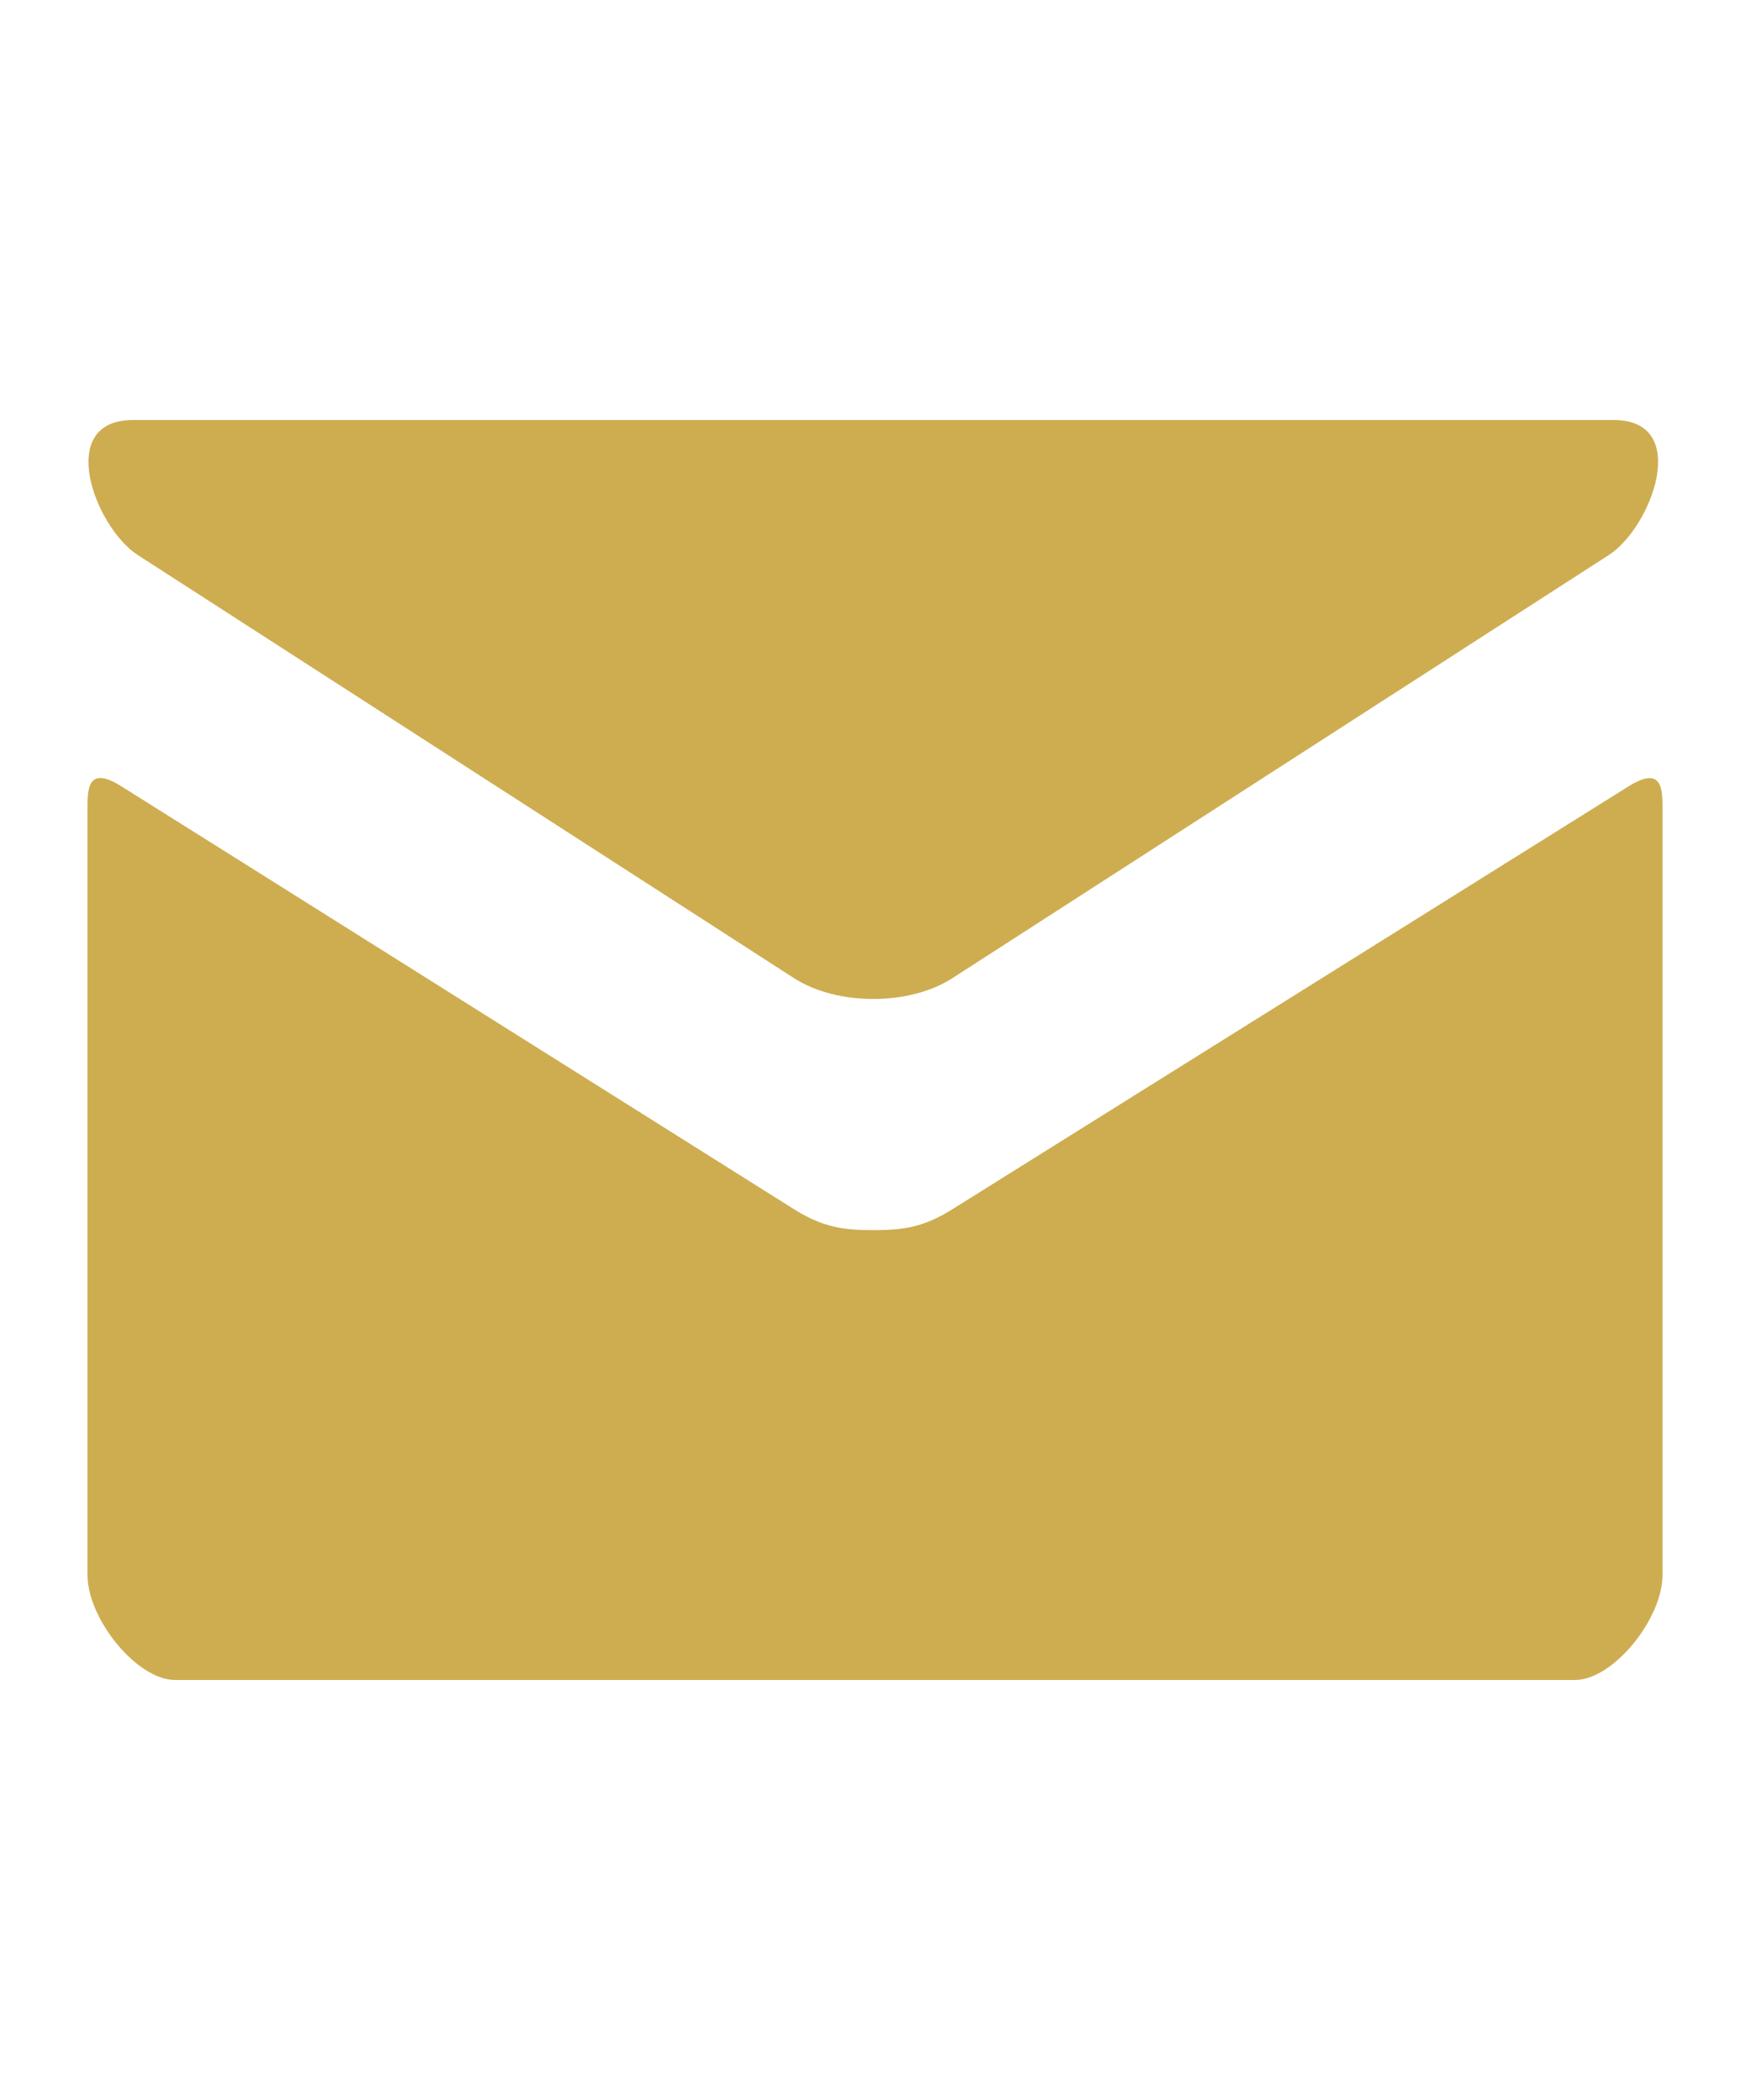
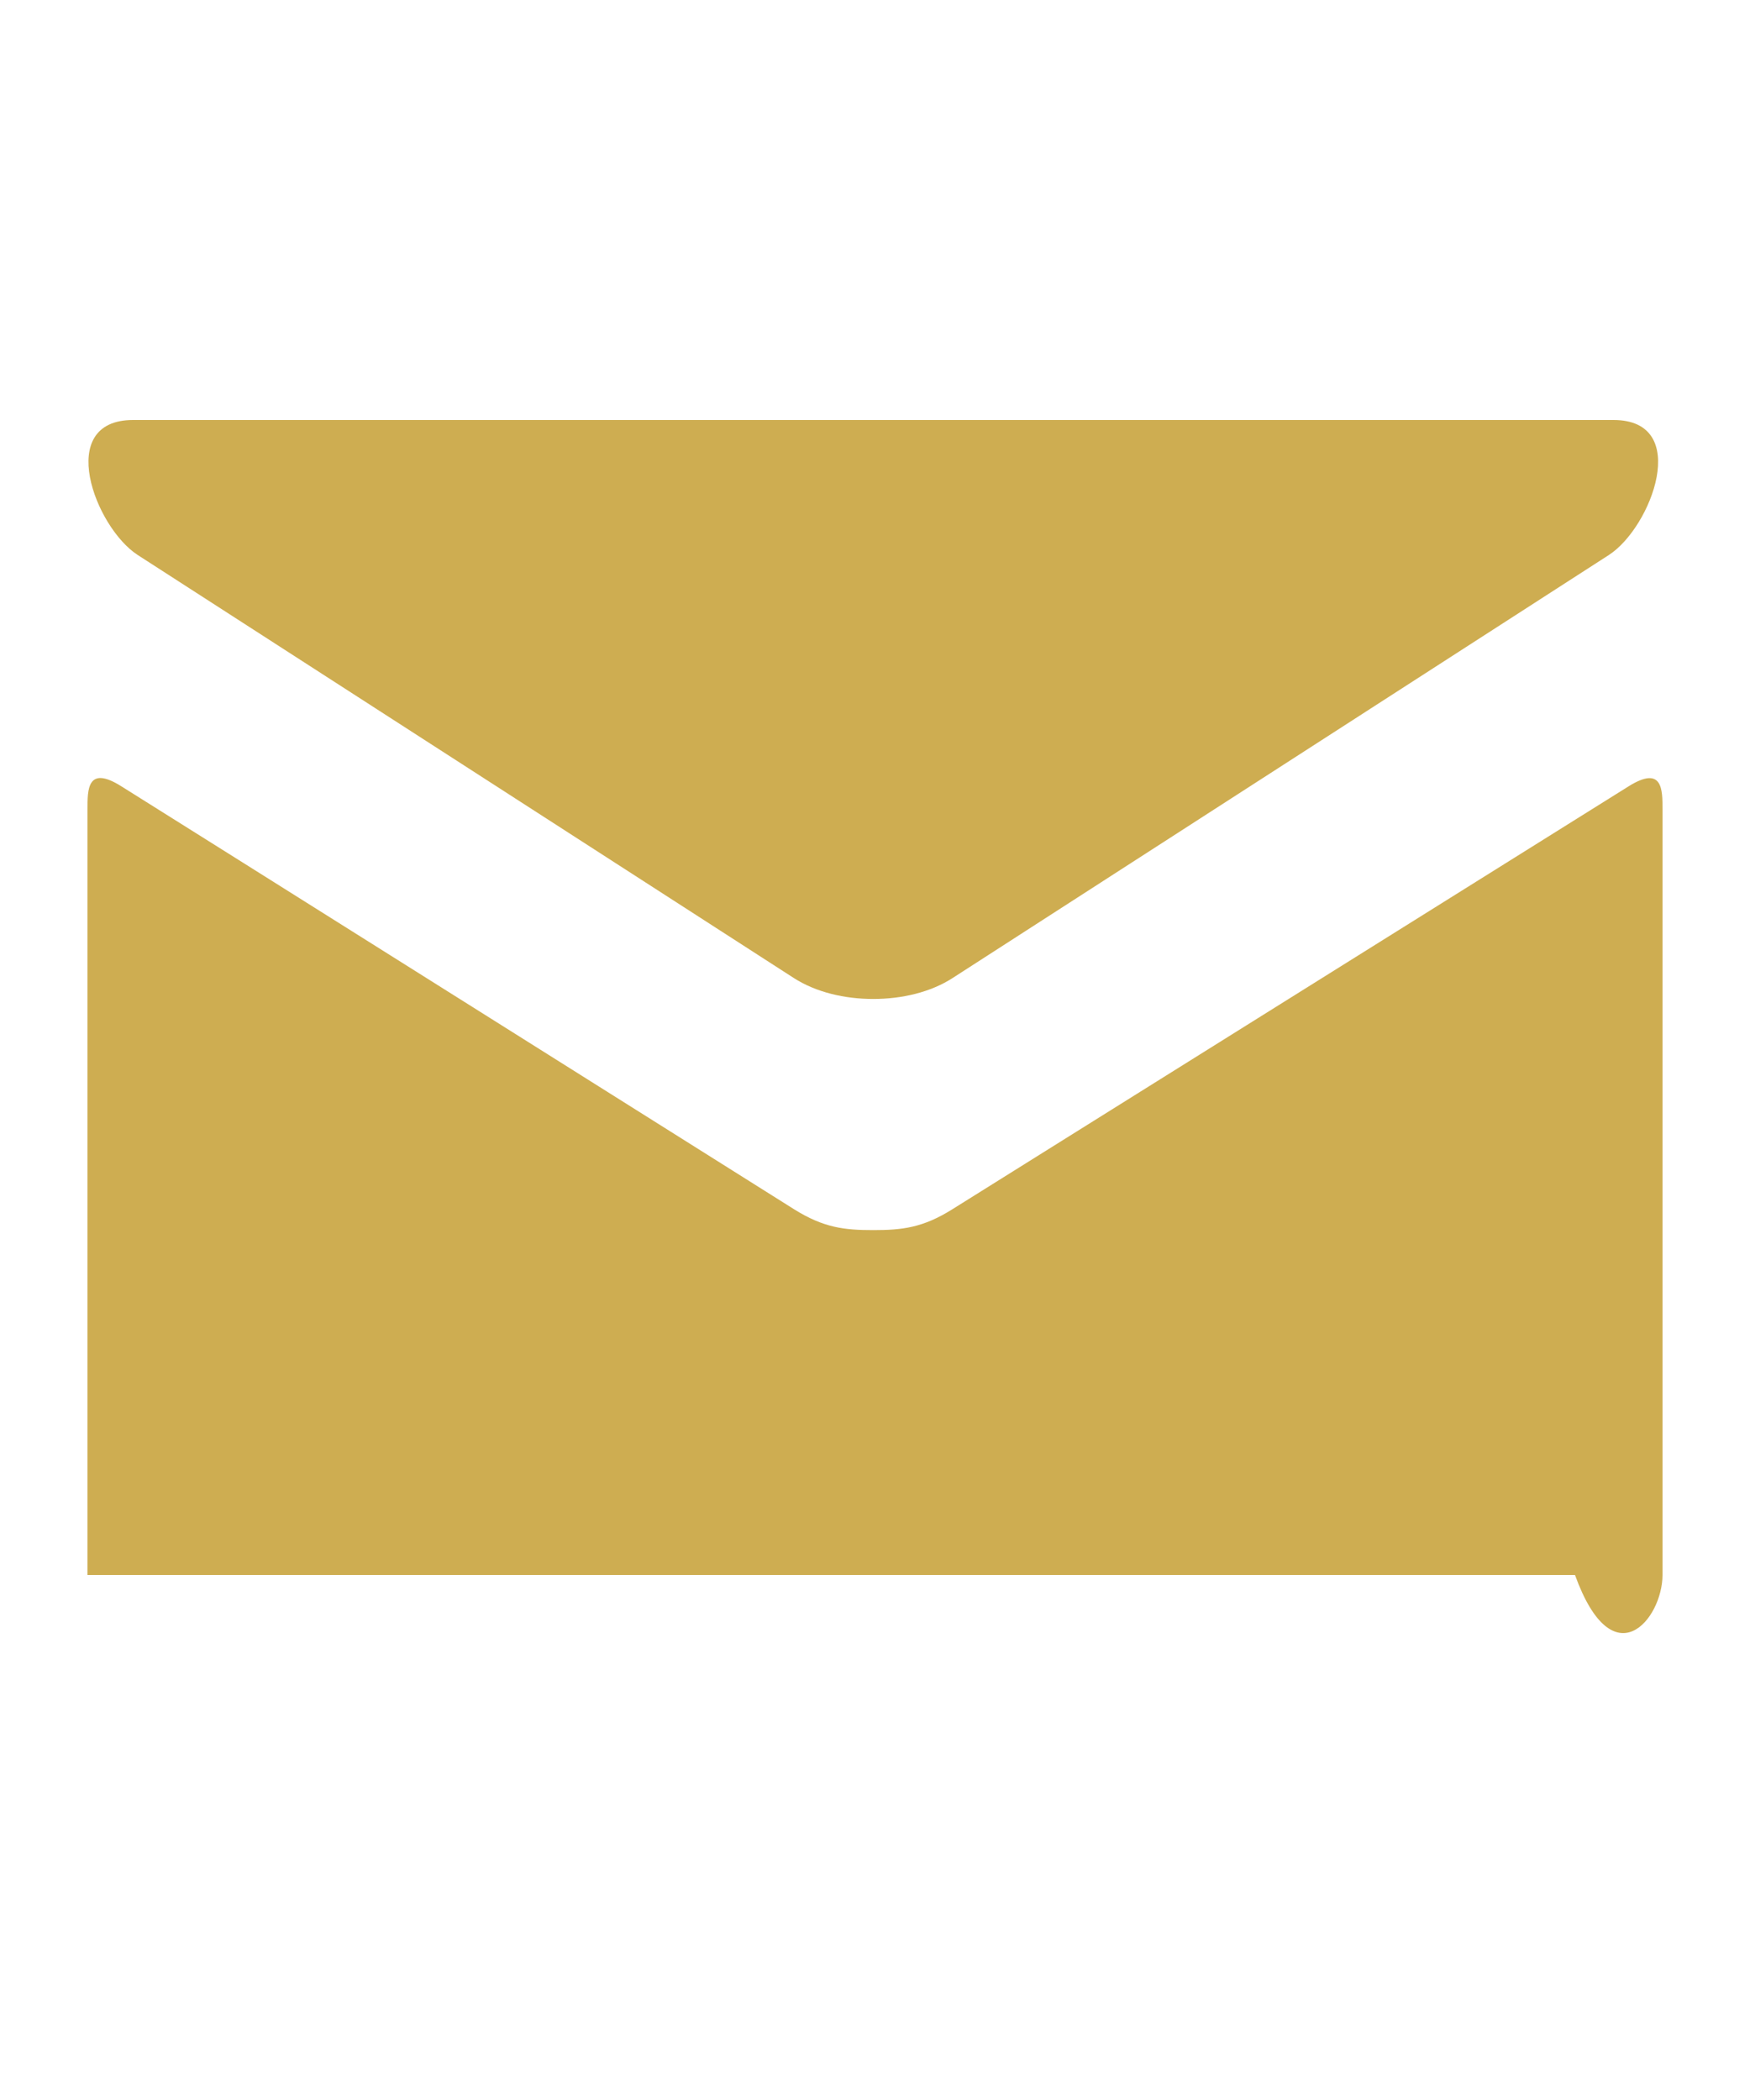
<svg xmlns="http://www.w3.org/2000/svg" width="25" height="30" viewBox="0 0 25 30" fill="none">
-   <path d="M1.968 7.929L11.342 13.973C11.658 14.175 12.065 14.271 12.475 14.271C12.885 14.271 13.293 14.175 13.607 13.973L22.983 7.929C23.594 7.535 24.171 6 23.05 6H1.901C0.78 6 1.357 7.535 1.968 7.929V7.929ZM23.266 11.233L13.607 17.274C13.182 17.541 12.885 17.573 12.475 17.573C12.065 17.573 11.768 17.541 11.342 17.274C10.918 17.007 2.426 11.665 1.732 11.232C1.245 10.926 1.25 11.284 1.25 11.56V22.5C1.25 23.13 1.958 24 2.5 24H22.5C23.043 24 23.75 23.13 23.75 22.5V11.562C23.75 11.286 23.755 10.928 23.266 11.233V11.233Z" fill="#CEAD51" />
+   <path d="M1.968 7.929L11.342 13.973C11.658 14.175 12.065 14.271 12.475 14.271C12.885 14.271 13.293 14.175 13.607 13.973L22.983 7.929C23.594 7.535 24.171 6 23.05 6H1.901C0.78 6 1.357 7.535 1.968 7.929V7.929ZM23.266 11.233L13.607 17.274C13.182 17.541 12.885 17.573 12.475 17.573C12.065 17.573 11.768 17.541 11.342 17.274C10.918 17.007 2.426 11.665 1.732 11.232C1.245 10.926 1.25 11.284 1.25 11.56V22.5H22.5C23.043 24 23.75 23.13 23.75 22.5V11.562C23.75 11.286 23.755 10.928 23.266 11.233V11.233Z" fill="#CEAD51" />
</svg>